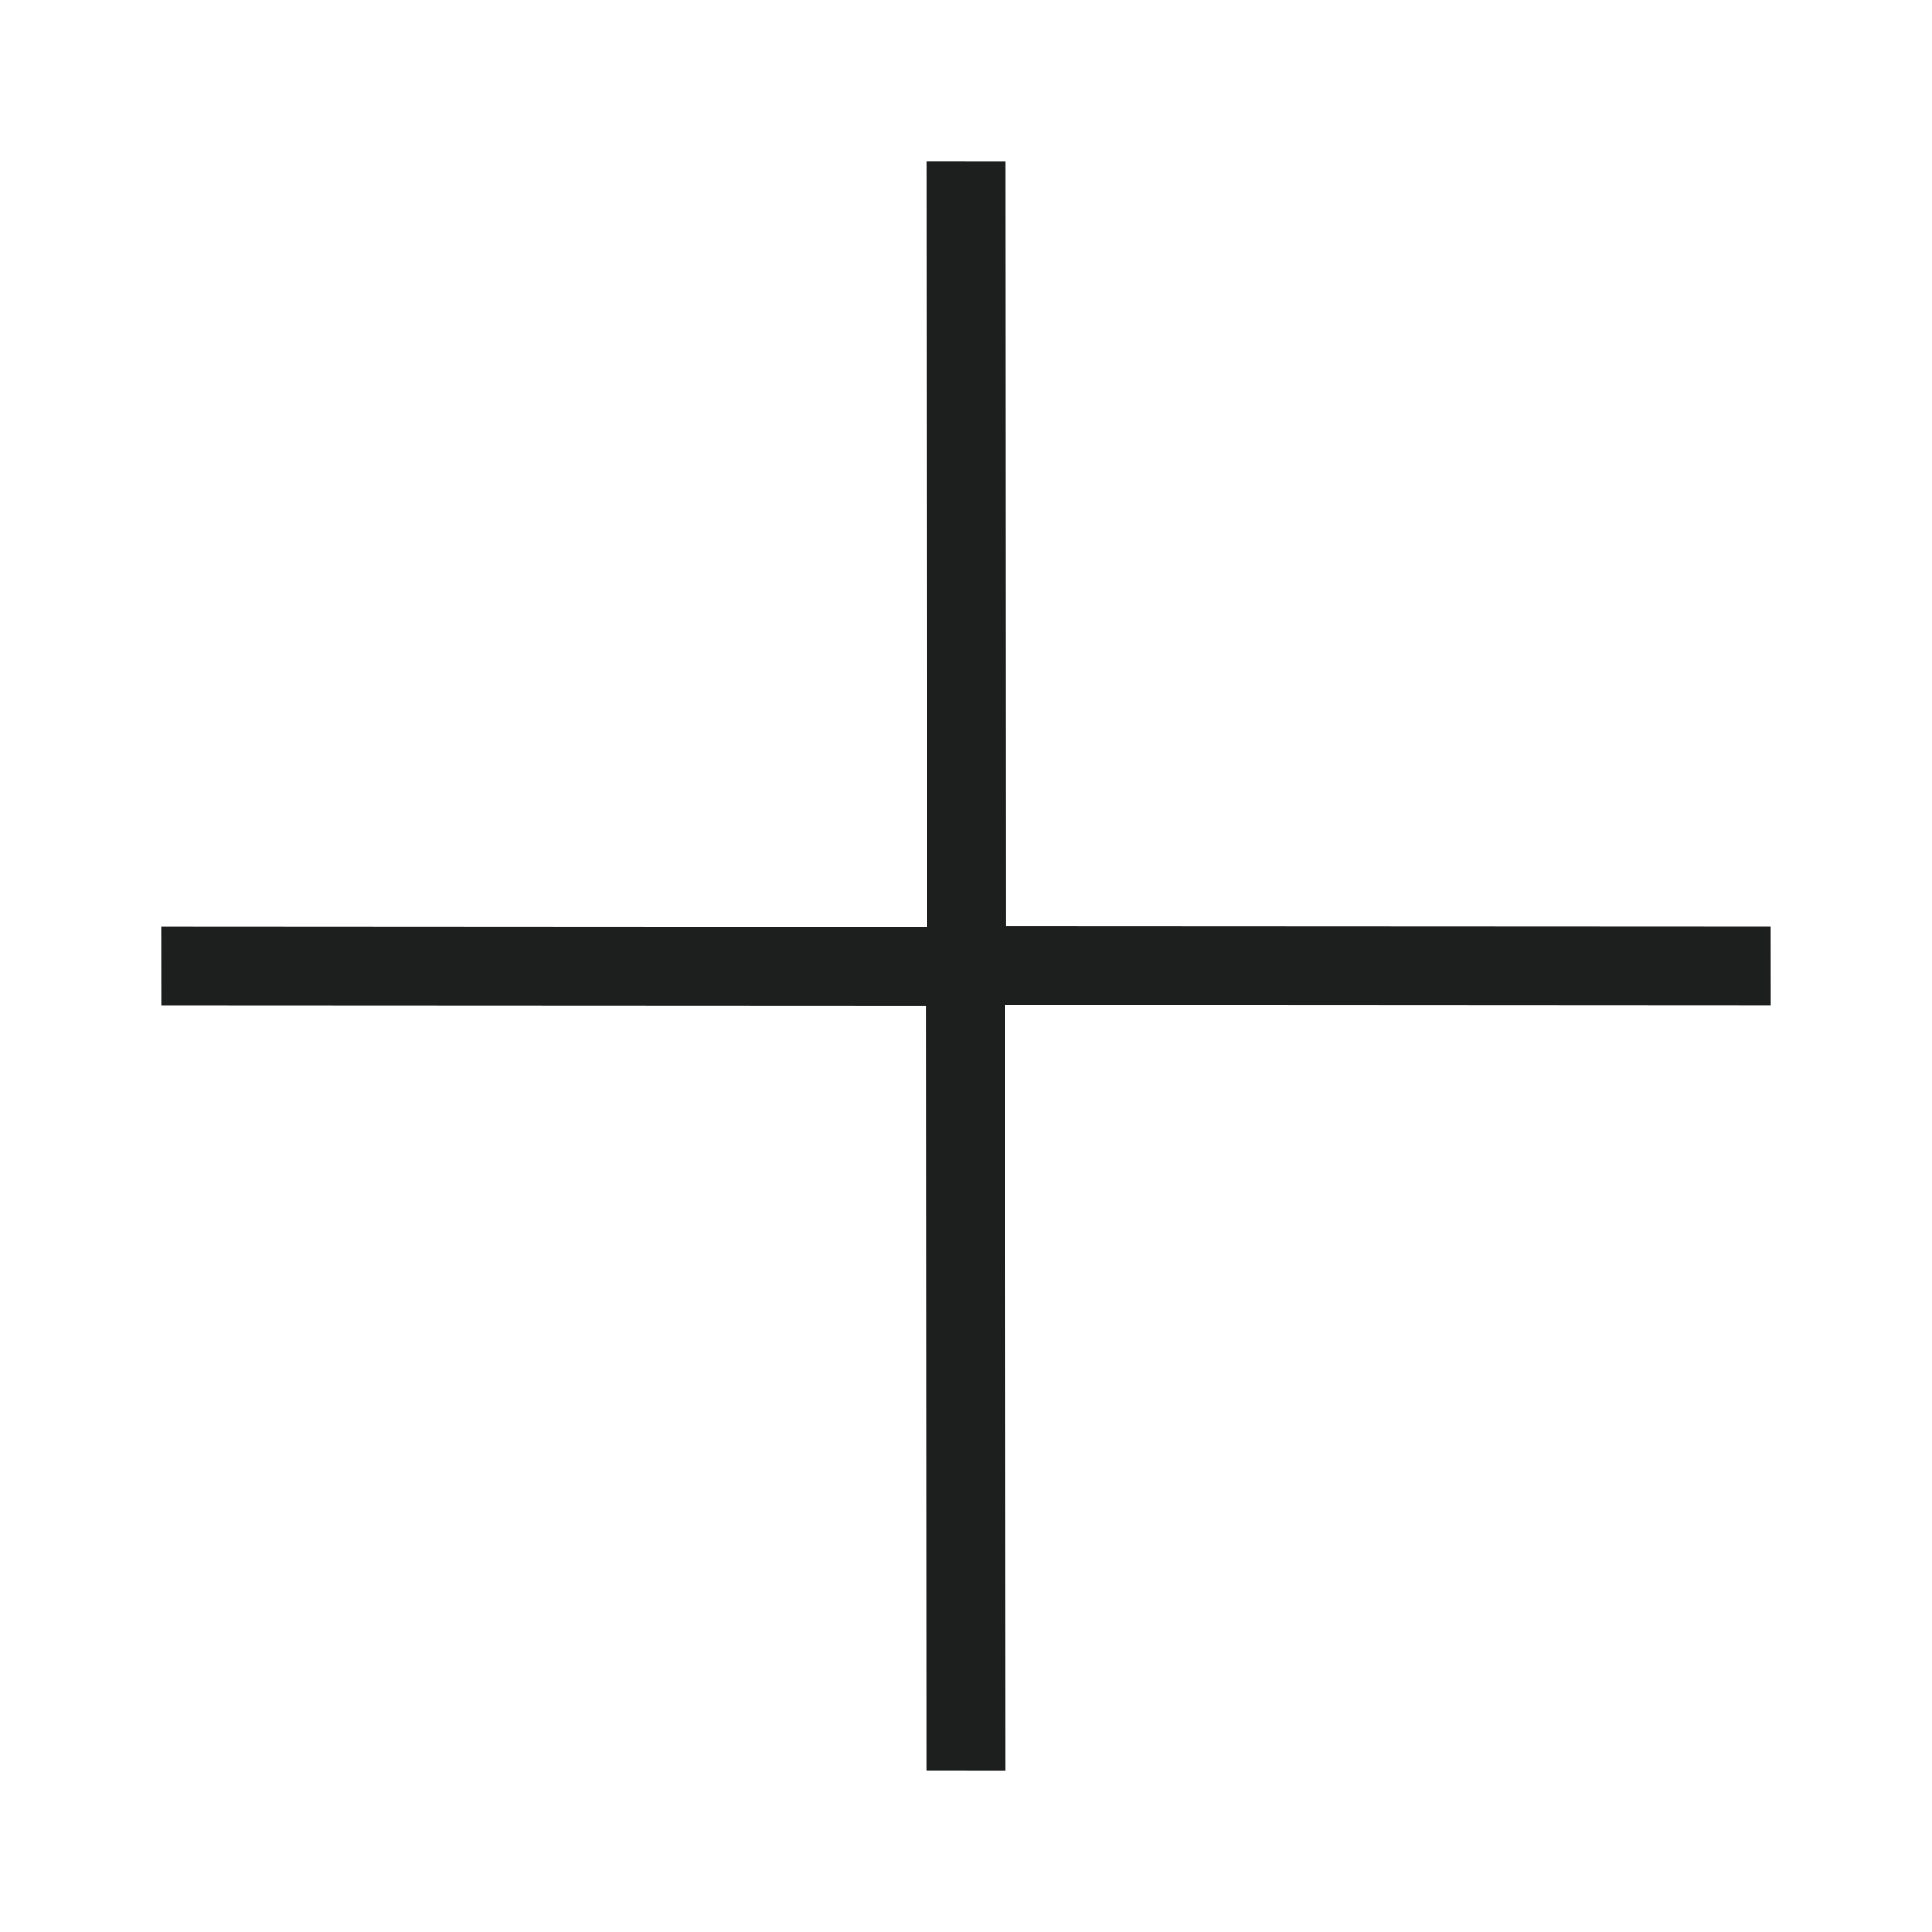
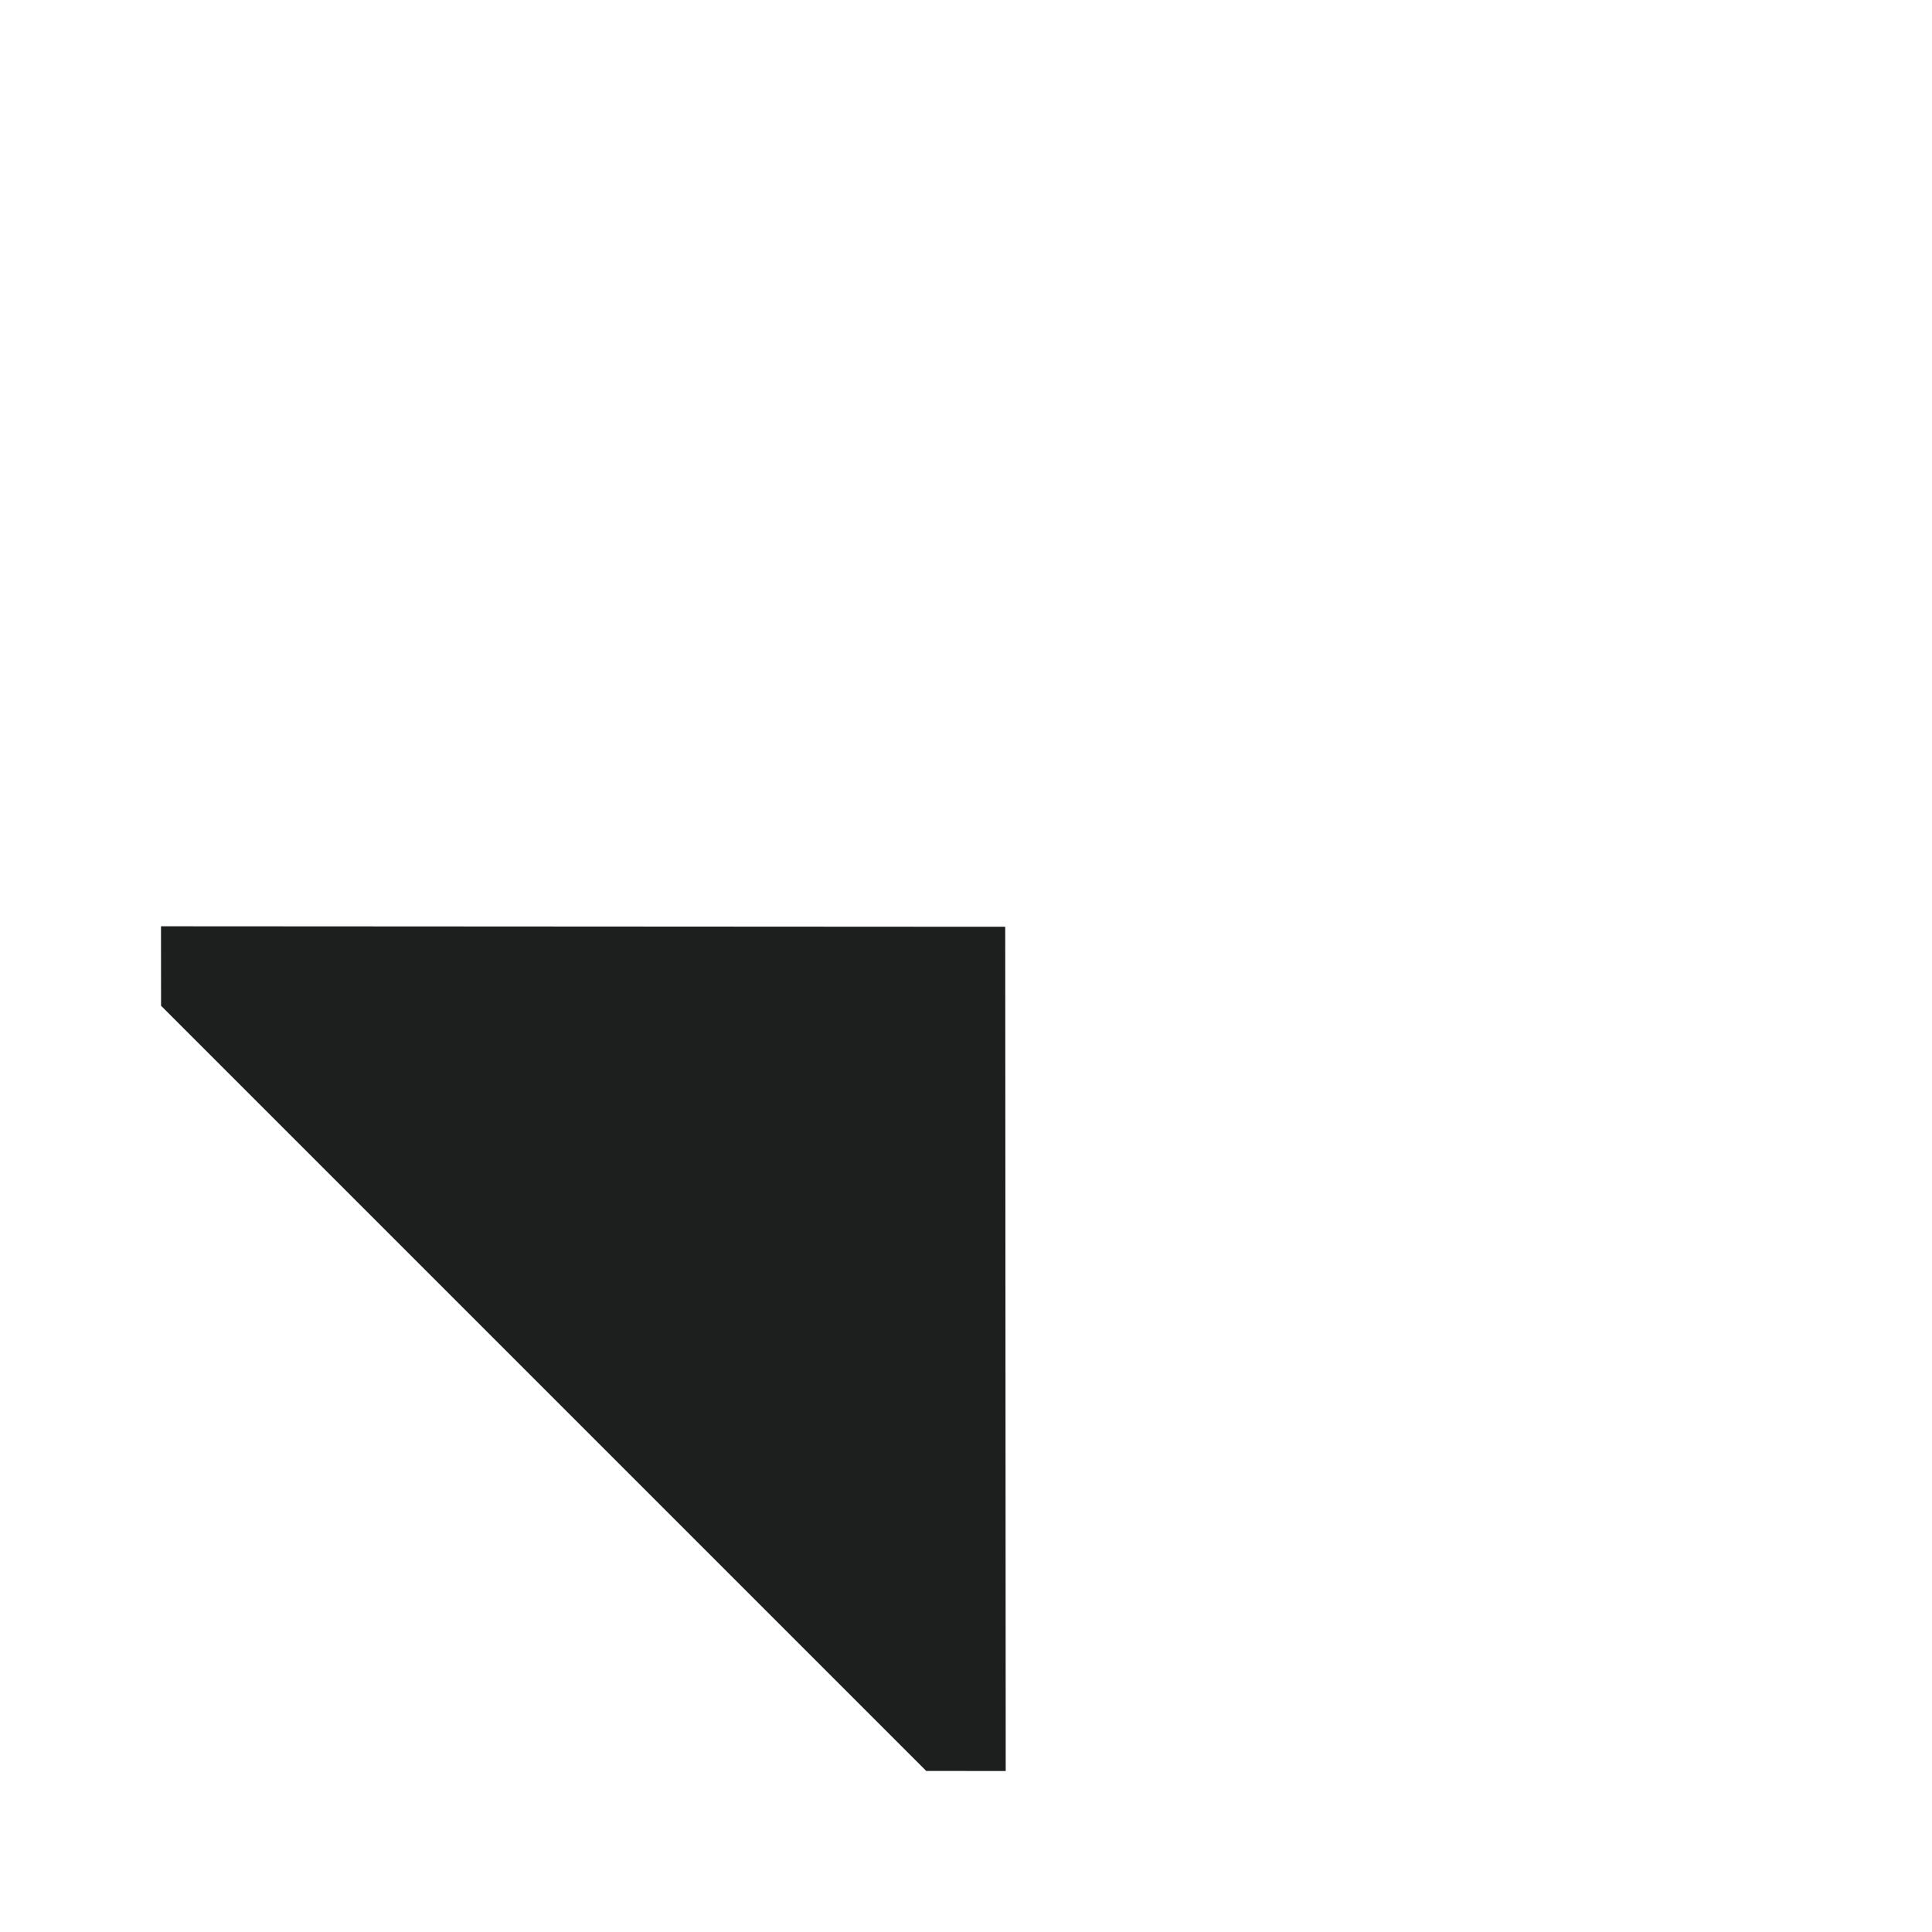
<svg xmlns="http://www.w3.org/2000/svg" width="36" height="36" viewBox="0 0 36 36" fill="none">
-   <path d="M17.269 18.731L33 18.74L32.999 17.259L18.748 17.252L18.741 3.001L17.26 3L17.269 18.731Z" fill="#1D1F1E" />
-   <path d="M18.731 17.269L3 17.26L3.001 18.741L17.252 18.748L17.259 32.999L18.74 33L18.731 17.269Z" fill="#1D1F1E" />
+   <path d="M18.731 17.269L3 17.26L3.001 18.741L17.259 32.999L18.74 33L18.731 17.269Z" fill="#1D1F1E" />
</svg>